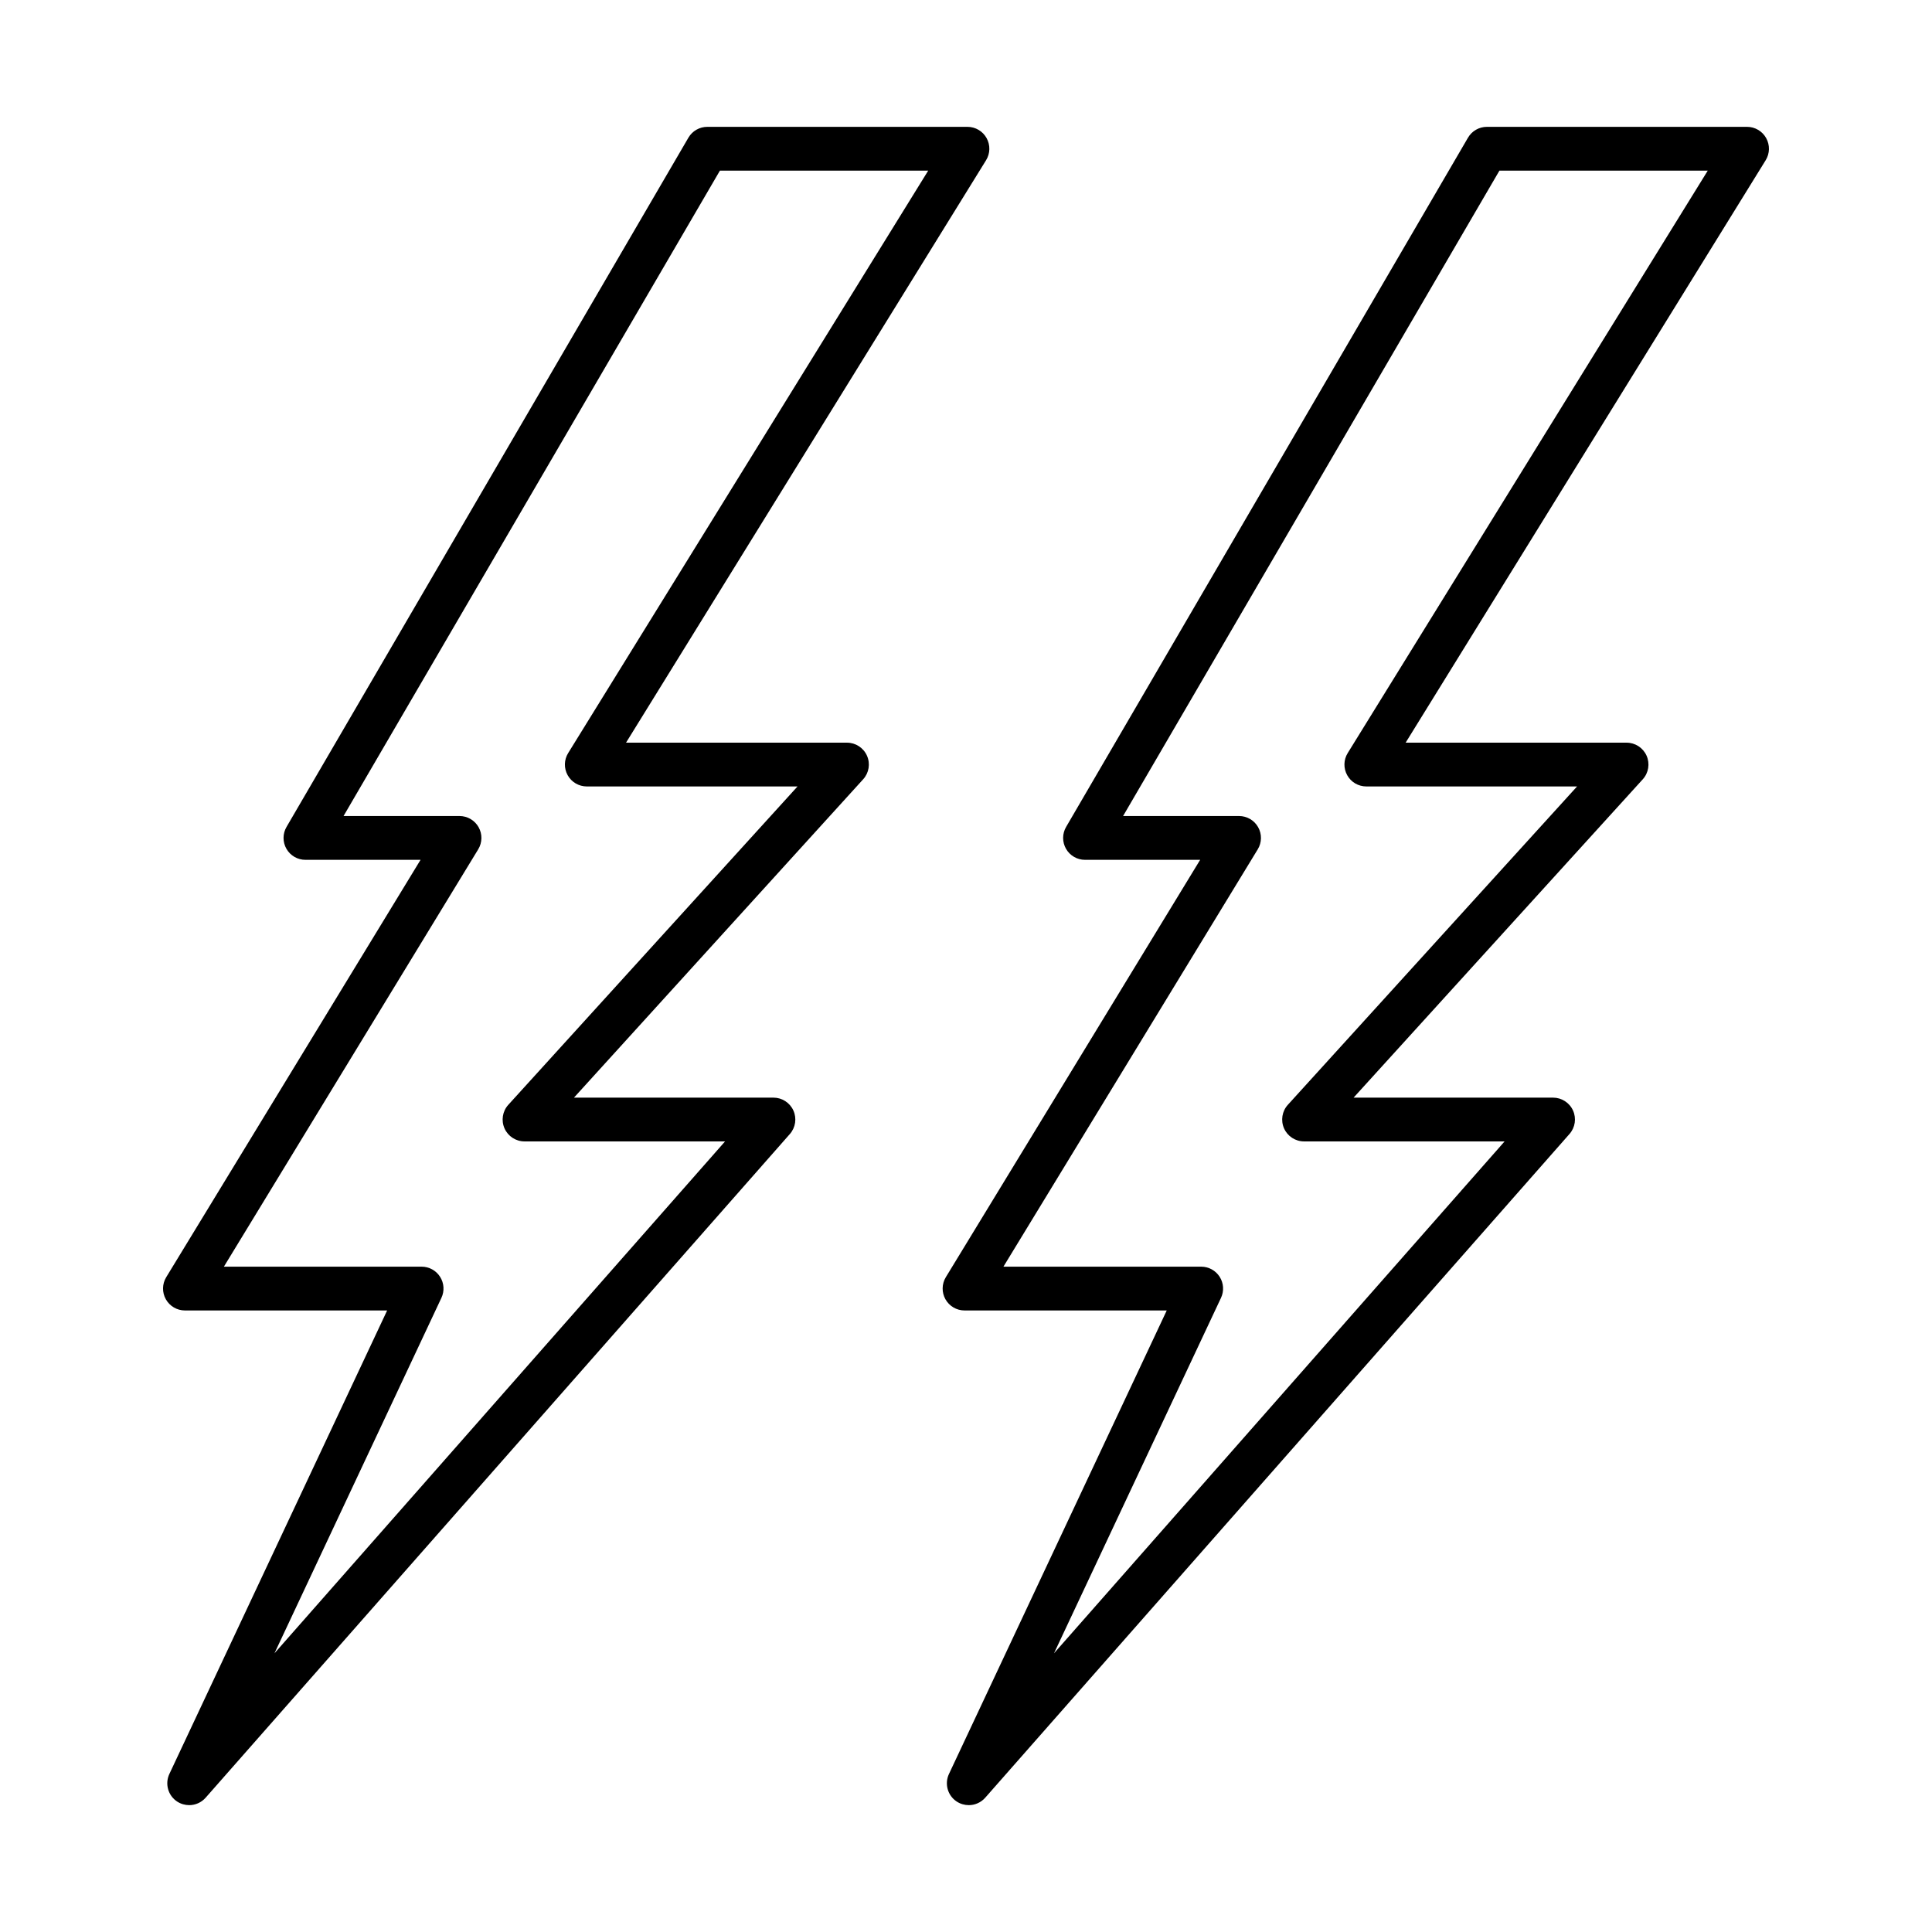
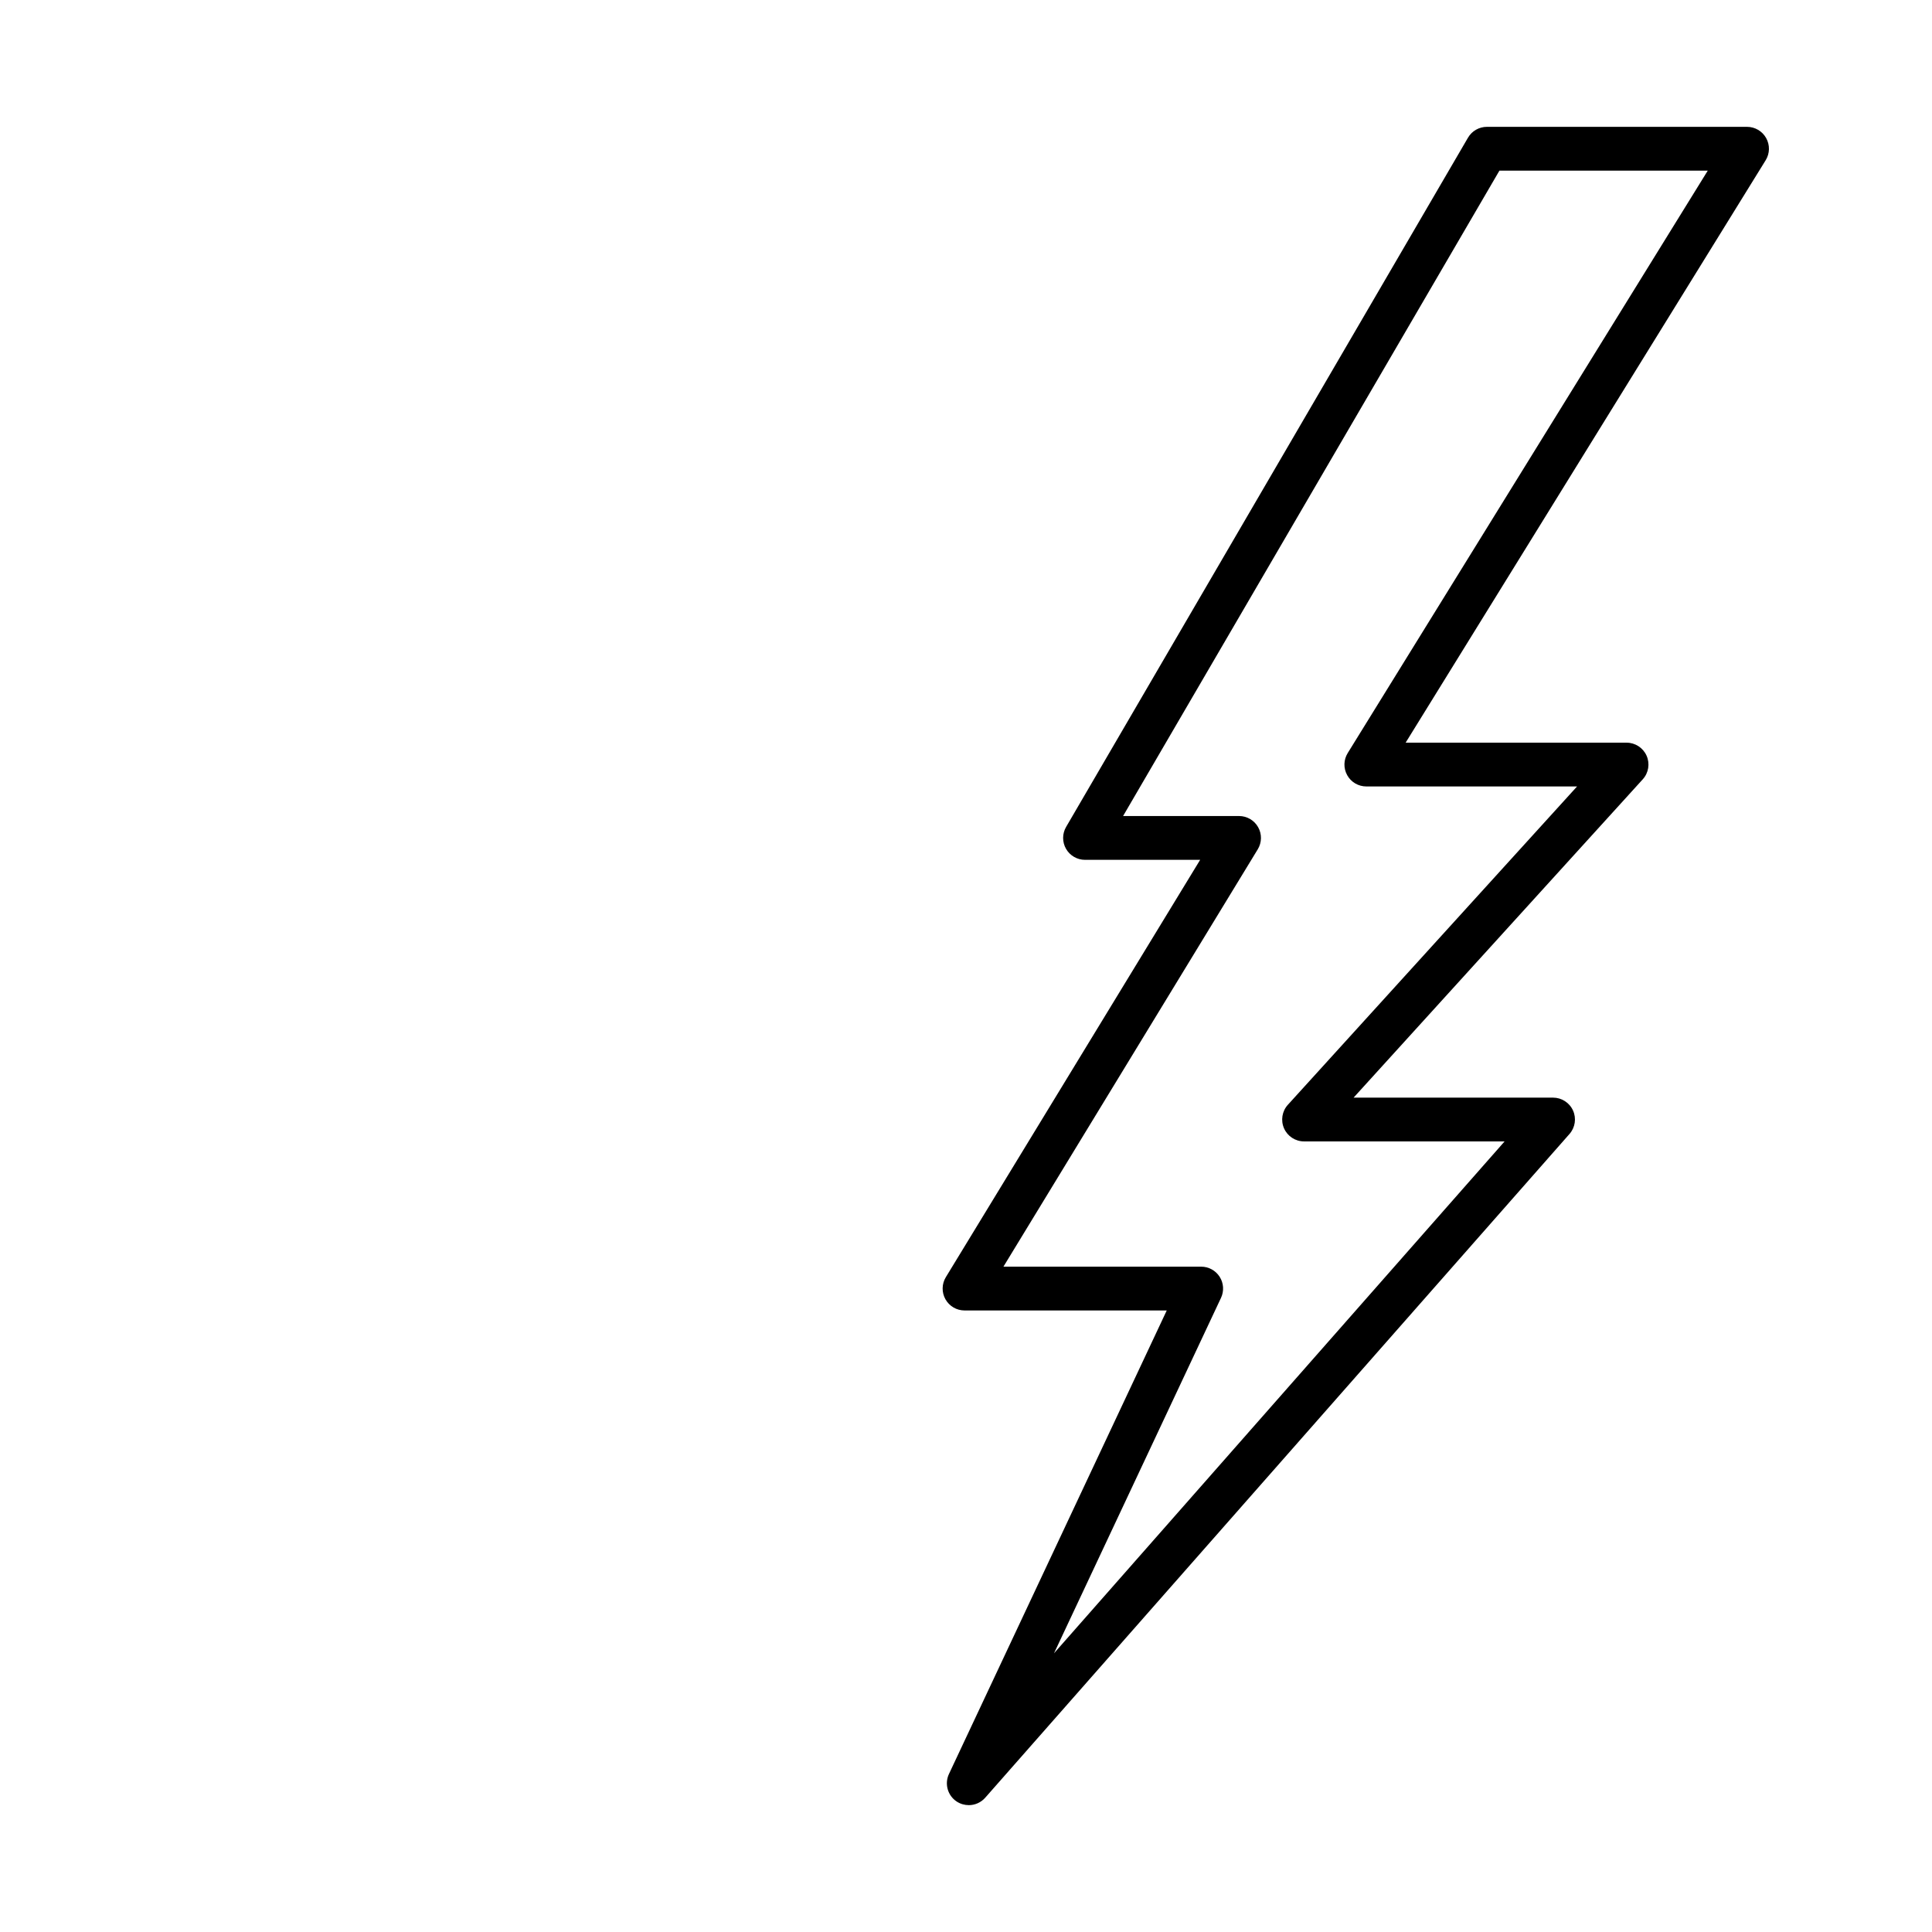
<svg xmlns="http://www.w3.org/2000/svg" fill="#000000" width="800px" height="800px" version="1.1" viewBox="144 144 512 512">
  <g fill-rule="evenodd">
-     <path d="m203.33 479.68h52.402c1.984 0 3.836 1.016 4.894 2.691 1.07 1.676 1.199 3.781 0.352 5.578l-44.242 94.188 119.41-135.65h-53.137c-2.297 0-4.383-1.355-5.309-3.453-0.926-2.102-0.535-4.551 1.008-6.25l76.645-84.367h-55.848c-2.106 0-4.039-1.137-5.066-2.977s-0.977-4.086 0.133-5.875l95.414-154.35h-55.199l-99.746 171.04h30.738c2.094 0 4.027 1.133 5.055 2.961 1.027 1.828 0.988 4.07-0.102 5.859l-67.398 110.6zm-9.195 142.7c-1.098 0-2.207-0.312-3.184-0.945-2.414-1.582-3.293-4.703-2.066-7.32l57.711-122.83h-53.59c-2.094 0-4.027-1.133-5.055-2.961s-0.988-4.07 0.102-5.859l67.398-110.6h-30.504c-2.086 0-4-1.109-5.035-2.91-1.035-1.801-1.027-4.019 0.02-5.812l106.5-182.65c1.039-1.785 2.949-2.879 5.016-2.879h68.938c2.106 0 4.047 1.141 5.066 2.977 1.027 1.836 0.977 4.086-0.133 5.875l-95.414 154.35h58.555c2.285 0 4.371 1.355 5.297 3.453 0.938 2.098 0.535 4.551-1.008 6.25l-76.641 84.367h52.863c2.277 0 4.352 1.336 5.285 3.41 0.938 2.078 0.574 4.512-0.926 6.223l-154.84 175.9c-1.141 1.289-2.738 1.965-4.359 1.965z" />
    <path d="m409.93 479.68h52.402c1.984 0 3.828 1.016 4.894 2.691s1.199 3.781 0.352 5.578l-44.254 94.188 119.41-135.65h-53.137c-2.297 0-4.383-1.355-5.309-3.453-0.926-2.102-0.535-4.551 1.008-6.25l76.645-84.367h-55.848c-2.106 0-4.051-1.137-5.066-2.977-1.027-1.84-0.977-4.086 0.133-5.875l95.418-154.35h-55.211l-99.738 171.04h30.738c2.094 0 4.027 1.133 5.055 2.961s0.988 4.07-0.102 5.859l-67.398 110.6zm-9.195 142.7c-1.098 0-2.207-0.312-3.184-0.945-2.418-1.582-3.293-4.703-2.062-7.32l57.711-122.83h-53.59c-2.094 0-4.027-1.133-5.055-2.961-1.027-1.828-0.988-4.07 0.102-5.859l67.398-110.6h-30.516c-2.074 0-3.988-1.109-5.027-2.91-1.035-1.801-1.027-4.019 0.02-5.812l106.5-182.65c1.039-1.785 2.949-2.879 5.016-2.879h68.938c2.106 0 4.039 1.141 5.066 2.977 1.027 1.836 0.977 4.086-0.129 5.875l-95.414 154.35h58.547c2.297 0 4.379 1.355 5.309 3.453 0.926 2.098 0.535 4.551-1.008 6.25l-76.641 84.367h52.863c2.277 0 4.352 1.336 5.289 3.41 0.938 2.078 0.574 4.512-0.938 6.223l-154.84 175.9c-1.141 1.289-2.738 1.965-4.352 1.965z" />
  </g>
</svg>